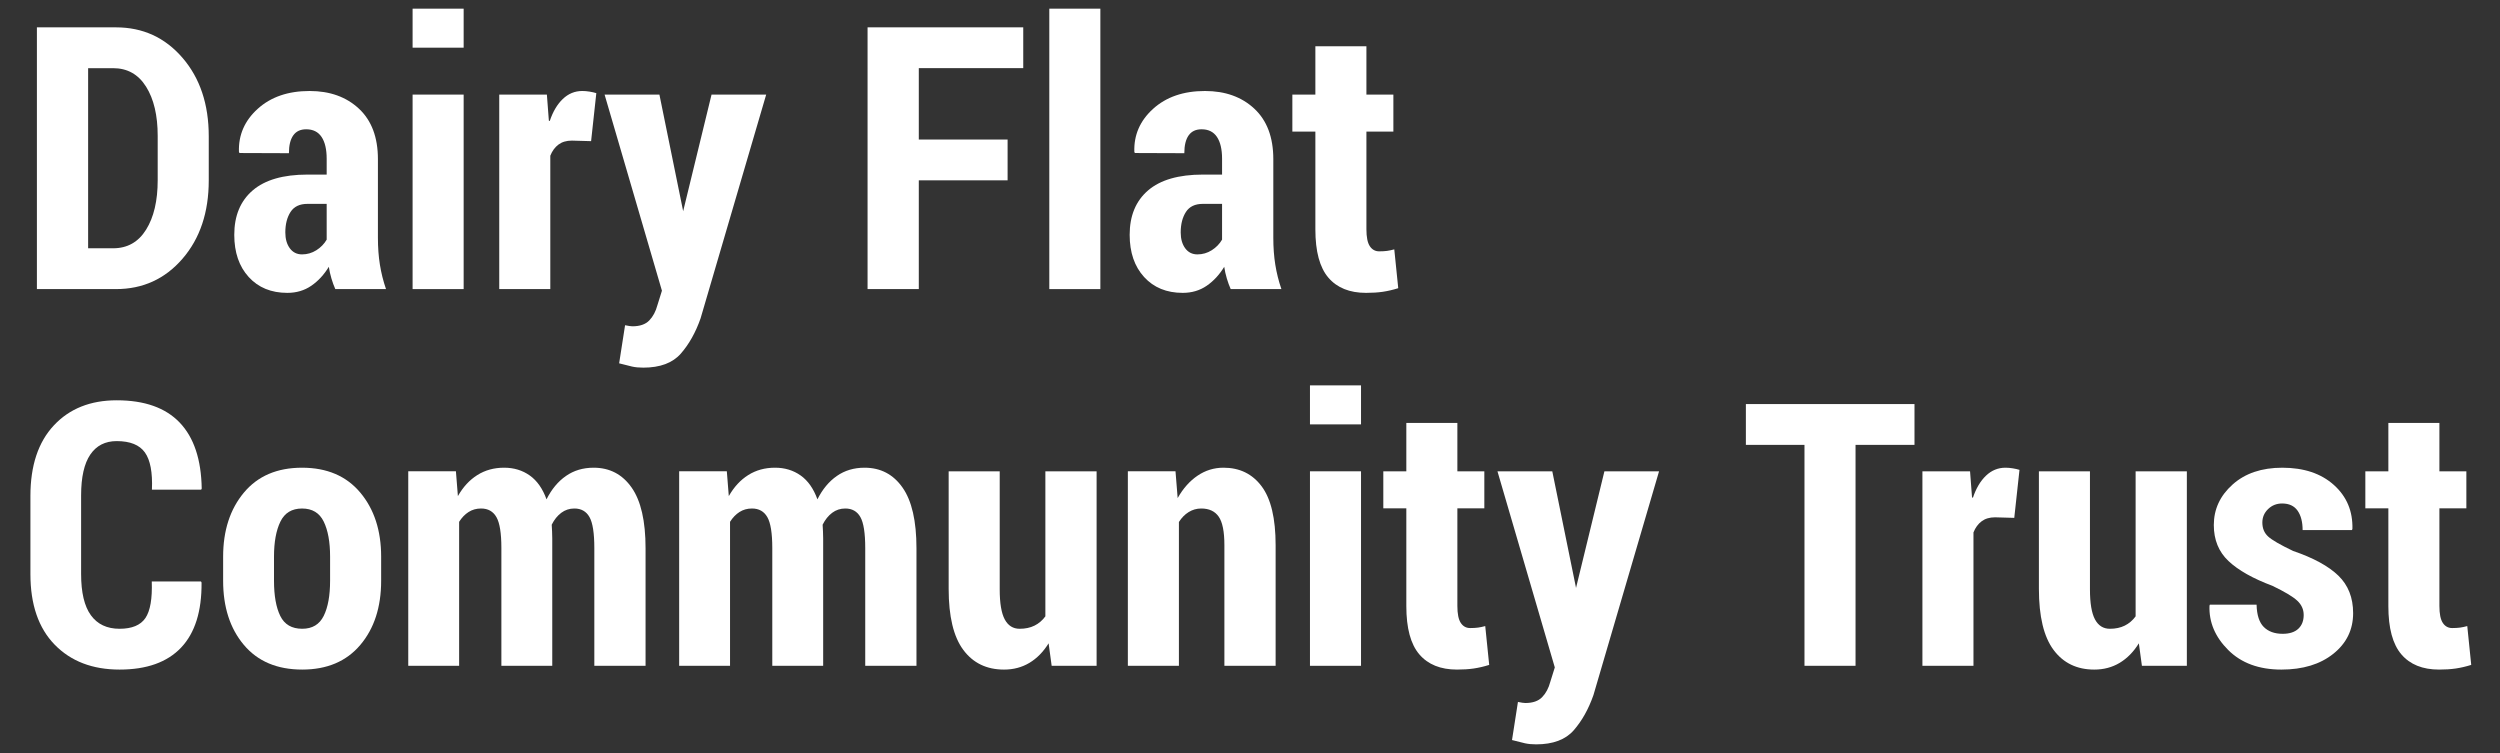
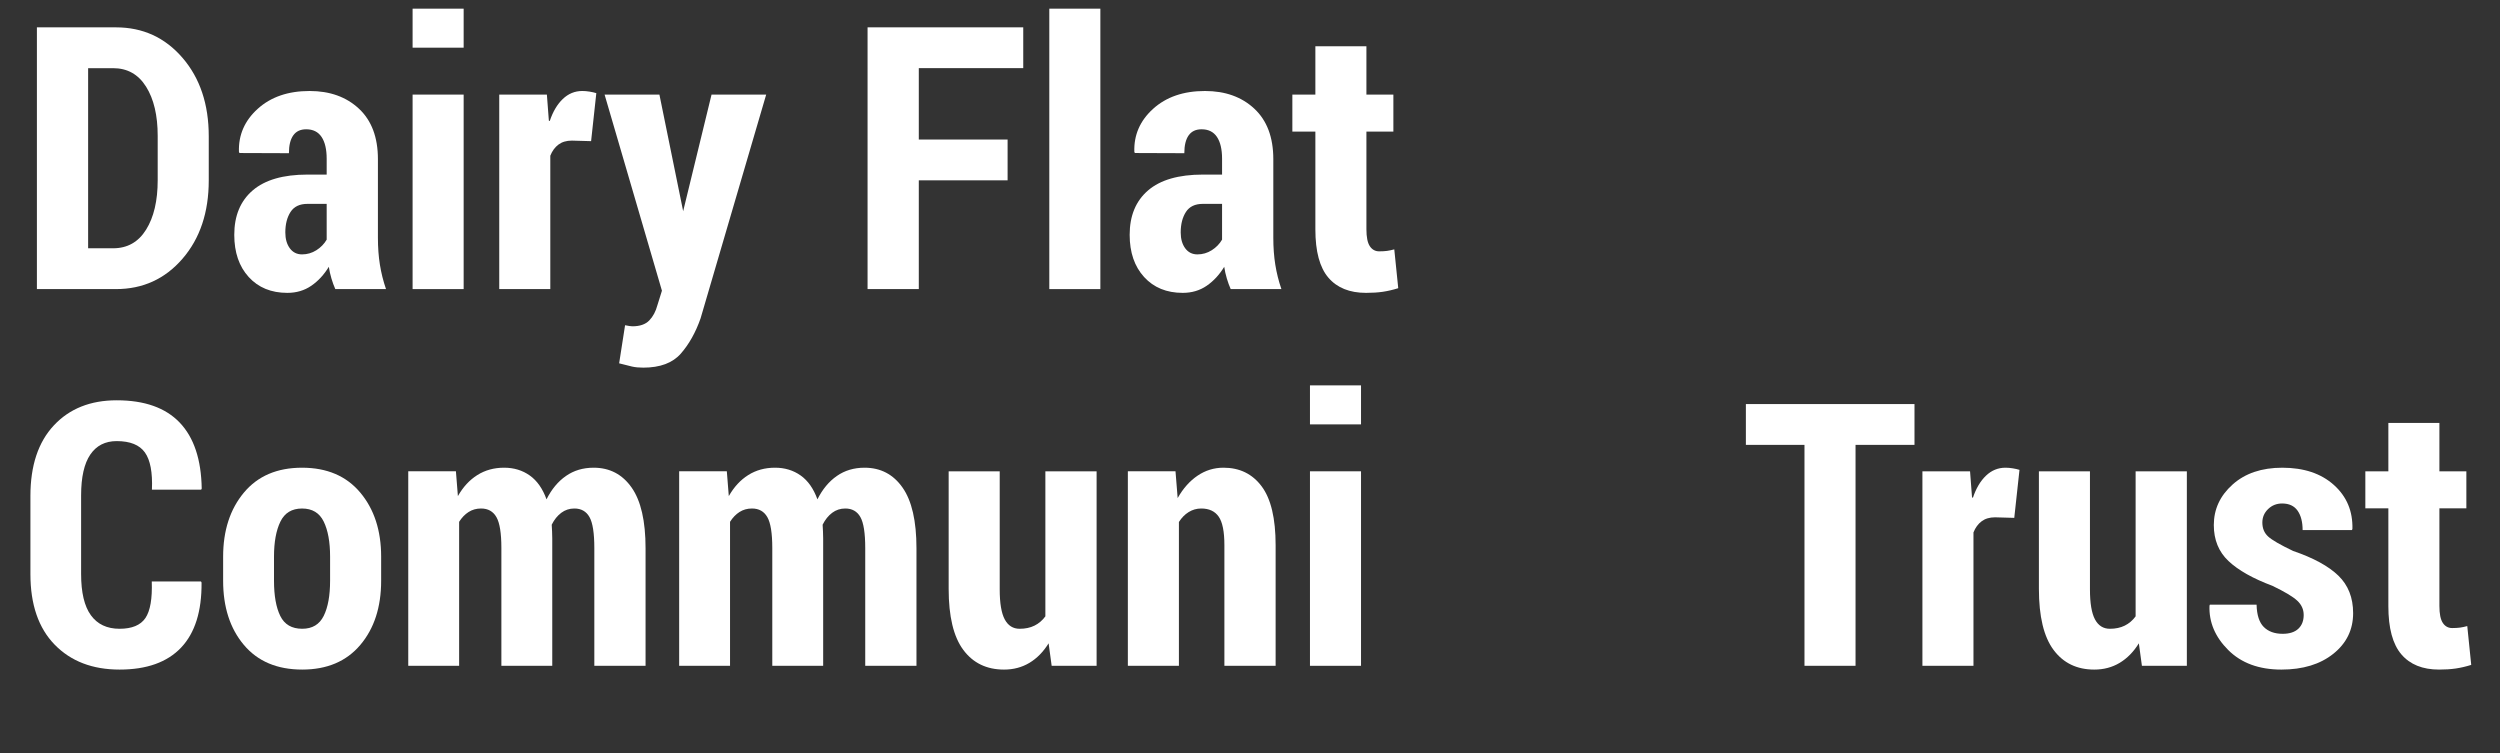
<svg xmlns="http://www.w3.org/2000/svg" id="Layer_1" width="292" height="88" viewBox="0 0 292 88">
  <rect x="0" y="0" width="292" height="88" fill="#333333" stroke="none" />
  <defs>
    <style>
      .cls-1 {
        fill: #fff;
      }
    </style>
  </defs>
  <path class="cls-1" d="M4.31,33.766V3.195h9.238c3.135,0,5.725,1.187,7.769,3.559,2.043,2.373,3.065,5.428,3.065,9.165v5.144c0,3.737-1.022,6.789-3.065,9.154-2.044,2.366-4.633,3.548-7.769,3.548H4.31ZM10.293,7.961v21.038h2.918c1.666,0,2.95-.725,3.853-2.175.903-1.45,1.354-3.373,1.354-5.769v-5.191c0-2.382-.451-4.294-1.354-5.737-.902-1.443-2.187-2.165-3.853-2.165h-2.918Z" />
  <path class="cls-1" d="M39.163,33.766c-.168-.378-.318-.791-.452-1.239-.133-.448-.234-.903-.304-1.365-.56.924-1.242,1.662-2.047,2.215-.805.553-1.739.83-2.803.83-1.876,0-3.377-.616-4.504-1.848-1.126-1.231-1.69-2.876-1.69-4.934,0-2.226.717-3.954,2.152-5.186,1.435-1.231,3.566-1.848,6.394-1.848h2.247v-1.848c0-1.105-.2-1.956-.598-2.551-.399-.595-.998-.892-1.795-.892-.672,0-1.176.238-1.512.714-.336.476-.504,1.169-.504,2.079l-5.774-.021-.063-.126c-.07-1.974.662-3.653,2.194-5.039,1.533-1.386,3.552-2.079,6.058-2.079,2.365,0,4.287.689,5.764,2.068,1.477,1.378,2.215,3.342,2.215,5.889v9.196c0,1.12.077,2.163.231,3.128.154.966.392,1.918.714,2.855h-5.921ZM35.279,29.713c.602,0,1.158-.161,1.669-.483.511-.322.914-.735,1.208-1.239v-4.178h-2.247c-.91,0-1.568.315-1.974.945-.406.63-.609,1.428-.609,2.394,0,.756.175,1.372.525,1.848.35.476.826.714,1.428.714Z" />
  <path class="cls-1" d="M54.154,5.568h-5.963V1.012h5.963v4.556ZM54.154,33.766h-5.963V11.048h5.963v22.718Z" />
  <path class="cls-1" d="M69.041,16.486l-2.247-.063c-.63,0-1.151.154-1.564.462-.413.308-.731.742-.955,1.302v15.579h-5.963V11.048h5.564l.231,3.044.105.042c.364-1.092.872-1.949,1.522-2.572.651-.623,1.41-.935,2.278-.935.266,0,.549.024.851.073.301.049.563.109.787.179l-.609,5.606Z" />
  <path class="cls-1" d="M79.749,24.443l.042.231,3.317-13.626h6.383l-7.664,26.14c-.574,1.638-1.34,3.006-2.299,4.105-.958,1.099-2.425,1.648-4.398,1.648-.49,0-.924-.042-1.302-.126s-.882-.21-1.512-.378l.693-4.451c.238.042.41.074.514.094.105.021.221.032.347.032.868,0,1.522-.228,1.963-.682.441-.455.759-1.054.956-1.795l.525-1.68-6.698-22.907h6.404l2.729,13.396Z" />
  <path class="cls-1" d="M117.688,21.063h-10.372v12.703h-5.984V3.195h18.183v4.766h-12.199v8.335h10.372v4.766Z" />
  <path class="cls-1" d="M128.522,33.766h-5.963V1.012h5.963v32.754Z" />
  <path class="cls-1" d="M143.745,33.766c-.168-.378-.318-.791-.452-1.239-.133-.448-.234-.903-.304-1.365-.56.924-1.242,1.662-2.047,2.215-.805.553-1.739.83-2.803.83-1.876,0-3.377-.616-4.504-1.848-1.126-1.231-1.69-2.876-1.69-4.934,0-2.226.717-3.954,2.152-5.186,1.435-1.231,3.566-1.848,6.394-1.848h2.247v-1.848c0-1.105-.2-1.956-.598-2.551-.399-.595-.998-.892-1.795-.892-.672,0-1.176.238-1.512.714-.336.476-.504,1.169-.504,2.079l-5.774-.021-.063-.126c-.07-1.974.662-3.653,2.194-5.039,1.533-1.386,3.552-2.079,6.058-2.079,2.365,0,4.287.689,5.764,2.068,1.477,1.378,2.215,3.342,2.215,5.889v9.196c0,1.12.077,2.163.231,3.128.154.966.392,1.918.714,2.855h-5.921ZM139.86,29.713c.602,0,1.158-.161,1.669-.483.511-.322.914-.735,1.208-1.239v-4.178h-2.247c-.91,0-1.568.315-1.974.945-.406.63-.609,1.428-.609,2.394,0,.756.175,1.372.525,1.848.35.476.826.714,1.428.714Z" />
  <path class="cls-1" d="M159.597,5.4v5.648h3.149v4.325h-3.149v11.401c0,.924.133,1.585.399,1.984.266.399.63.599,1.092.599.364,0,.672-.018.924-.053.252-.035.532-.094.84-.178l.462,4.535c-.63.196-1.232.336-1.806.42-.574.084-1.225.126-1.953.126-1.918,0-3.384-.591-4.398-1.774-1.015-1.183-1.522-3.062-1.522-5.638v-11.422h-2.688v-4.325h2.688v-5.648h5.963Z" />
  <path class="cls-1" d="M23.479,67.918l.063.126c.028,3.359-.77,5.893-2.394,7.601-1.624,1.708-4.018,2.562-7.181,2.562s-5.69-.969-7.58-2.908c-1.89-1.939-2.834-4.686-2.834-8.241v-9.133c0-3.541.913-6.289,2.74-8.241,1.826-1.953,4.272-2.929,7.338-2.929,3.247,0,5.7.868,7.359,2.604,1.658,1.736,2.516,4.304,2.572,7.706l-.063.126h-5.753c.084-2.009-.189-3.456-.819-4.341s-1.729-1.328-3.296-1.328c-1.344,0-2.373.525-3.086,1.576s-1.071,2.641-1.071,4.771v9.184c0,2.158.381,3.762,1.145,4.813.763,1.051,1.879,1.576,3.349,1.576,1.441,0,2.446-.417,3.013-1.249.567-.833.815-2.257.746-4.273h5.753Z" />
  <path class="cls-1" d="M26.062,65.021c0-3.051.809-5.546,2.425-7.485,1.617-1.939,3.881-2.908,6.792-2.908s5.179.969,6.803,2.908c1.624,1.938,2.436,4.434,2.436,7.485v2.813c0,3.08-.812,5.578-2.436,7.496-1.624,1.918-3.884,2.876-6.782,2.876-2.926,0-5.196-.958-6.813-2.876-1.616-1.917-2.425-4.416-2.425-7.496v-2.813ZM32.003,67.826c0,1.752.245,3.126.735,4.121.49.996,1.344,1.493,2.562,1.493,1.176,0,2.012-.501,2.509-1.503.497-1.002.746-2.373.746-4.111v-2.818c0-1.71-.249-3.073-.746-4.09-.497-1.016-1.34-1.524-2.53-1.524s-2.033.512-2.53,1.535c-.497,1.023-.746,2.383-.746,4.079v2.818Z" />
  <path class="cls-1" d="M53.251,55.048l.231,2.897c.602-1.063,1.357-1.882,2.268-2.457.91-.574,1.953-.861,3.128-.861,1.147,0,2.148.305,3.002.913.854.609,1.504,1.537,1.953,2.782.588-1.176,1.344-2.085,2.268-2.729.924-.644,2.001-.966,3.233-.966,1.875,0,3.356.773,4.44,2.32,1.085,1.546,1.627,3.909,1.627,7.086v13.731h-5.984v-13.747c0-1.751-.189-2.96-.567-3.626s-.966-.999-1.764-.999c-.574,0-1.085.168-1.533.504-.448.337-.819.799-1.113,1.388.014.266.028.529.042.788.014.259.021.529.021.809v14.882h-5.942v-13.747c0-1.737-.192-2.943-.578-3.615-.385-.673-.983-1.009-1.795-1.009-.546,0-1.032.137-1.459.41-.427.273-.795.655-1.103,1.145v16.816h-5.942v-22.718h5.564Z" />
  <path class="cls-1" d="M84.893,55.048l.231,2.897c.602-1.063,1.357-1.882,2.268-2.457.91-.574,1.953-.861,3.128-.861,1.147,0,2.148.305,3.002.913.854.609,1.504,1.537,1.953,2.782.588-1.176,1.344-2.085,2.268-2.729.924-.644,2.001-.966,3.233-.966,1.875,0,3.356.773,4.44,2.32,1.085,1.546,1.627,3.909,1.627,7.086v13.731h-5.984v-13.747c0-1.751-.189-2.96-.567-3.626s-.966-.999-1.764-.999c-.574,0-1.085.168-1.533.504-.448.337-.819.799-1.113,1.388.014.266.028.529.042.788.014.259.021.529.021.809v14.882h-5.942v-13.747c0-1.737-.192-2.943-.578-3.615-.385-.673-.983-1.009-1.795-1.009-.546,0-1.032.137-1.459.41-.427.273-.795.655-1.103,1.145v16.816h-5.942v-22.718h5.564Z" />
  <path class="cls-1" d="M122.476,75.141c-.616.994-1.361,1.753-2.236,2.278-.875.525-1.866.788-2.971.788-2.03,0-3.615-.766-4.755-2.299-1.141-1.532-1.711-3.908-1.711-7.128v-13.731h5.963v13.789c0,1.611.196,2.782.588,3.51.392.729.973,1.093,1.743,1.093.658,0,1.235-.123,1.732-.368.497-.246.92-.606,1.27-1.083v-16.942h5.984v22.718h-5.249l-.357-2.625Z" />
  <path class="cls-1" d="M137.299,55.048l.252,3.128c.63-1.12,1.403-1.991,2.32-2.614.917-.623,1.928-.935,3.034-.935,1.89,0,3.377.728,4.461,2.184,1.085,1.456,1.627,3.745,1.627,6.866v14.088h-5.984v-14.104c0-1.569-.221-2.673-.661-3.311-.441-.638-1.124-.957-2.047-.957-.532,0-1.022.141-1.47.42-.448.28-.826.666-1.134,1.156v16.795h-5.963v-22.718h5.564Z" />
  <path class="cls-1" d="M158.967,49.568h-5.963v-4.556h5.963v4.556ZM158.967,77.766h-5.963v-22.718h5.963v22.718Z" />
-   <path class="cls-1" d="M170.221,49.4v5.648h3.149v4.325h-3.149v11.401c0,.924.133,1.585.399,1.984.266.399.63.599,1.092.599.364,0,.672-.018.924-.053.252-.035.532-.094.84-.178l.462,4.535c-.63.196-1.232.336-1.806.42-.574.084-1.225.126-1.953.126-1.918,0-3.384-.591-4.398-1.774-1.015-1.183-1.522-3.062-1.522-5.638v-11.422h-2.688v-4.325h2.688v-5.648h5.963Z" />
-   <path class="cls-1" d="M184.036,68.443l.042.231,3.317-13.626h6.383l-7.664,26.14c-.574,1.638-1.34,3.006-2.299,4.105-.958,1.099-2.425,1.648-4.398,1.648-.49,0-.924-.042-1.302-.126s-.882-.21-1.512-.378l.693-4.451c.238.042.41.074.514.094.105.021.221.032.347.032.868,0,1.522-.228,1.963-.682.441-.455.759-1.054.956-1.795l.525-1.68-6.698-22.907h6.404l2.729,13.396Z" />
  <path class="cls-1" d="M223.614,51.961h-6.887v25.804h-5.963v-25.804h-6.845v-4.766h19.694v4.766Z" />
  <path class="cls-1" d="M235.267,60.486l-2.247-.063c-.63,0-1.151.154-1.564.462-.413.308-.731.742-.955,1.302v15.579h-5.963v-22.718h5.564l.231,3.044.105.042c.364-1.092.872-1.949,1.522-2.572.651-.623,1.41-.935,2.278-.935.266,0,.549.024.851.073.301.049.563.109.787.179l-.609,5.606Z" />
  <path class="cls-1" d="M249.817,75.141c-.616.994-1.361,1.753-2.236,2.278-.875.525-1.866.788-2.971.788-2.03,0-3.615-.766-4.755-2.299-1.141-1.532-1.711-3.908-1.711-7.128v-13.731h5.963v13.789c0,1.611.196,2.782.588,3.51.392.729.973,1.093,1.743,1.093.658,0,1.235-.123,1.732-.368.497-.246.92-.606,1.27-1.083v-16.942h5.984v22.718h-5.249l-.357-2.625Z" />
  <path class="cls-1" d="M269.07,71.824c0-.644-.252-1.2-.756-1.669-.504-.469-1.47-1.046-2.897-1.732-2.282-.854-3.993-1.819-5.133-2.897-1.141-1.078-1.711-2.478-1.711-4.199,0-1.848.731-3.426,2.194-4.735,1.463-1.309,3.398-1.963,5.806-1.963,2.52,0,4.528.672,6.026,2.016,1.498,1.344,2.218,3.059,2.163,5.144l-.063.126h-5.753c0-.952-.196-1.708-.588-2.268-.392-.56-.994-.84-1.806-.84-.644,0-1.19.217-1.638.651-.448.434-.672.959-.672,1.575,0,.672.224,1.214.672,1.627.448.413,1.42.976,2.918,1.69,2.379.812,4.143,1.774,5.291,2.887,1.147,1.112,1.722,2.572,1.722,4.377,0,1.932-.77,3.514-2.31,4.745-1.54,1.232-3.562,1.848-6.068,1.848-2.618,0-4.689-.763-6.215-2.289-1.526-1.525-2.254-3.247-2.184-5.165l.042-.126h5.459c.028,1.204.308,2.072.84,2.604.532.532,1.267.798,2.205.798.798,0,1.407-.196,1.827-.588.42-.392.63-.931.63-1.617Z" />
  <path class="cls-1" d="M284.922,49.4v5.648h3.149v4.325h-3.149v11.401c0,.924.133,1.585.399,1.984.266.399.63.599,1.092.599.364,0,.672-.018.924-.053.252-.035.532-.094.84-.178l.462,4.535c-.63.196-1.232.336-1.806.42-.574.084-1.225.126-1.953.126-1.918,0-3.384-.591-4.398-1.774-1.015-1.183-1.522-3.062-1.522-5.638v-11.422h-2.688v-4.325h2.688v-5.648h5.963Z" />
</svg>